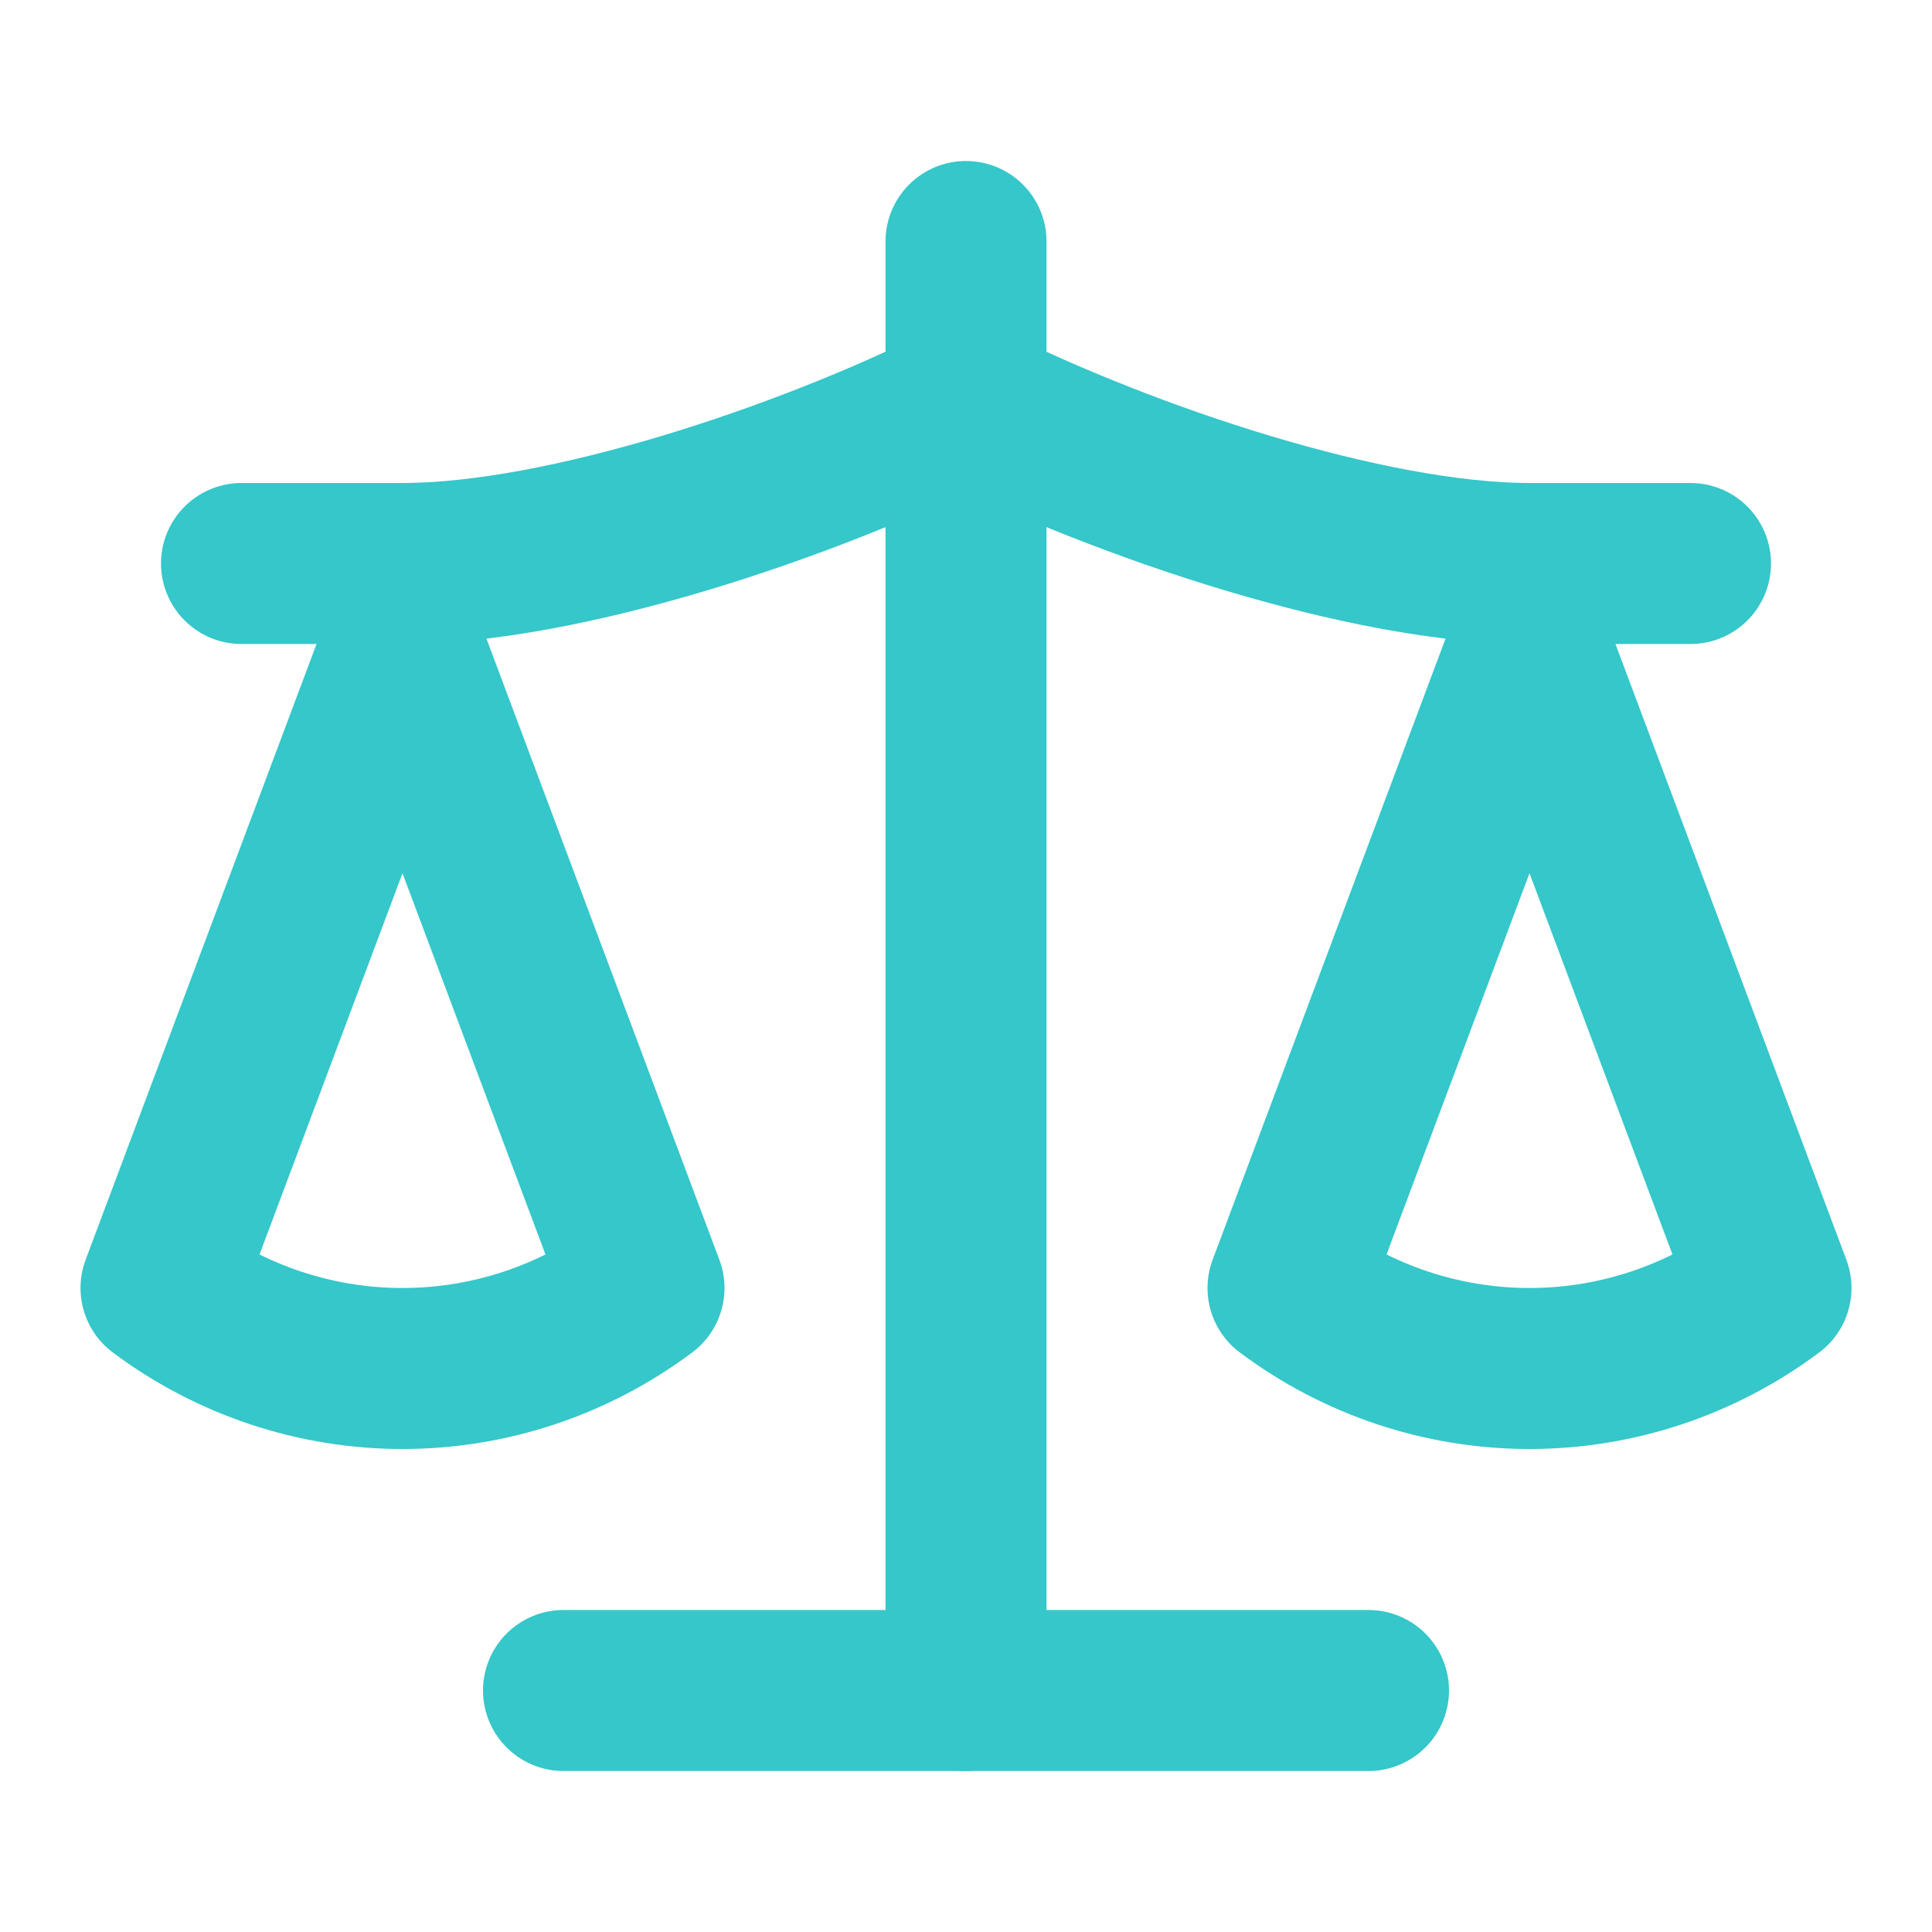
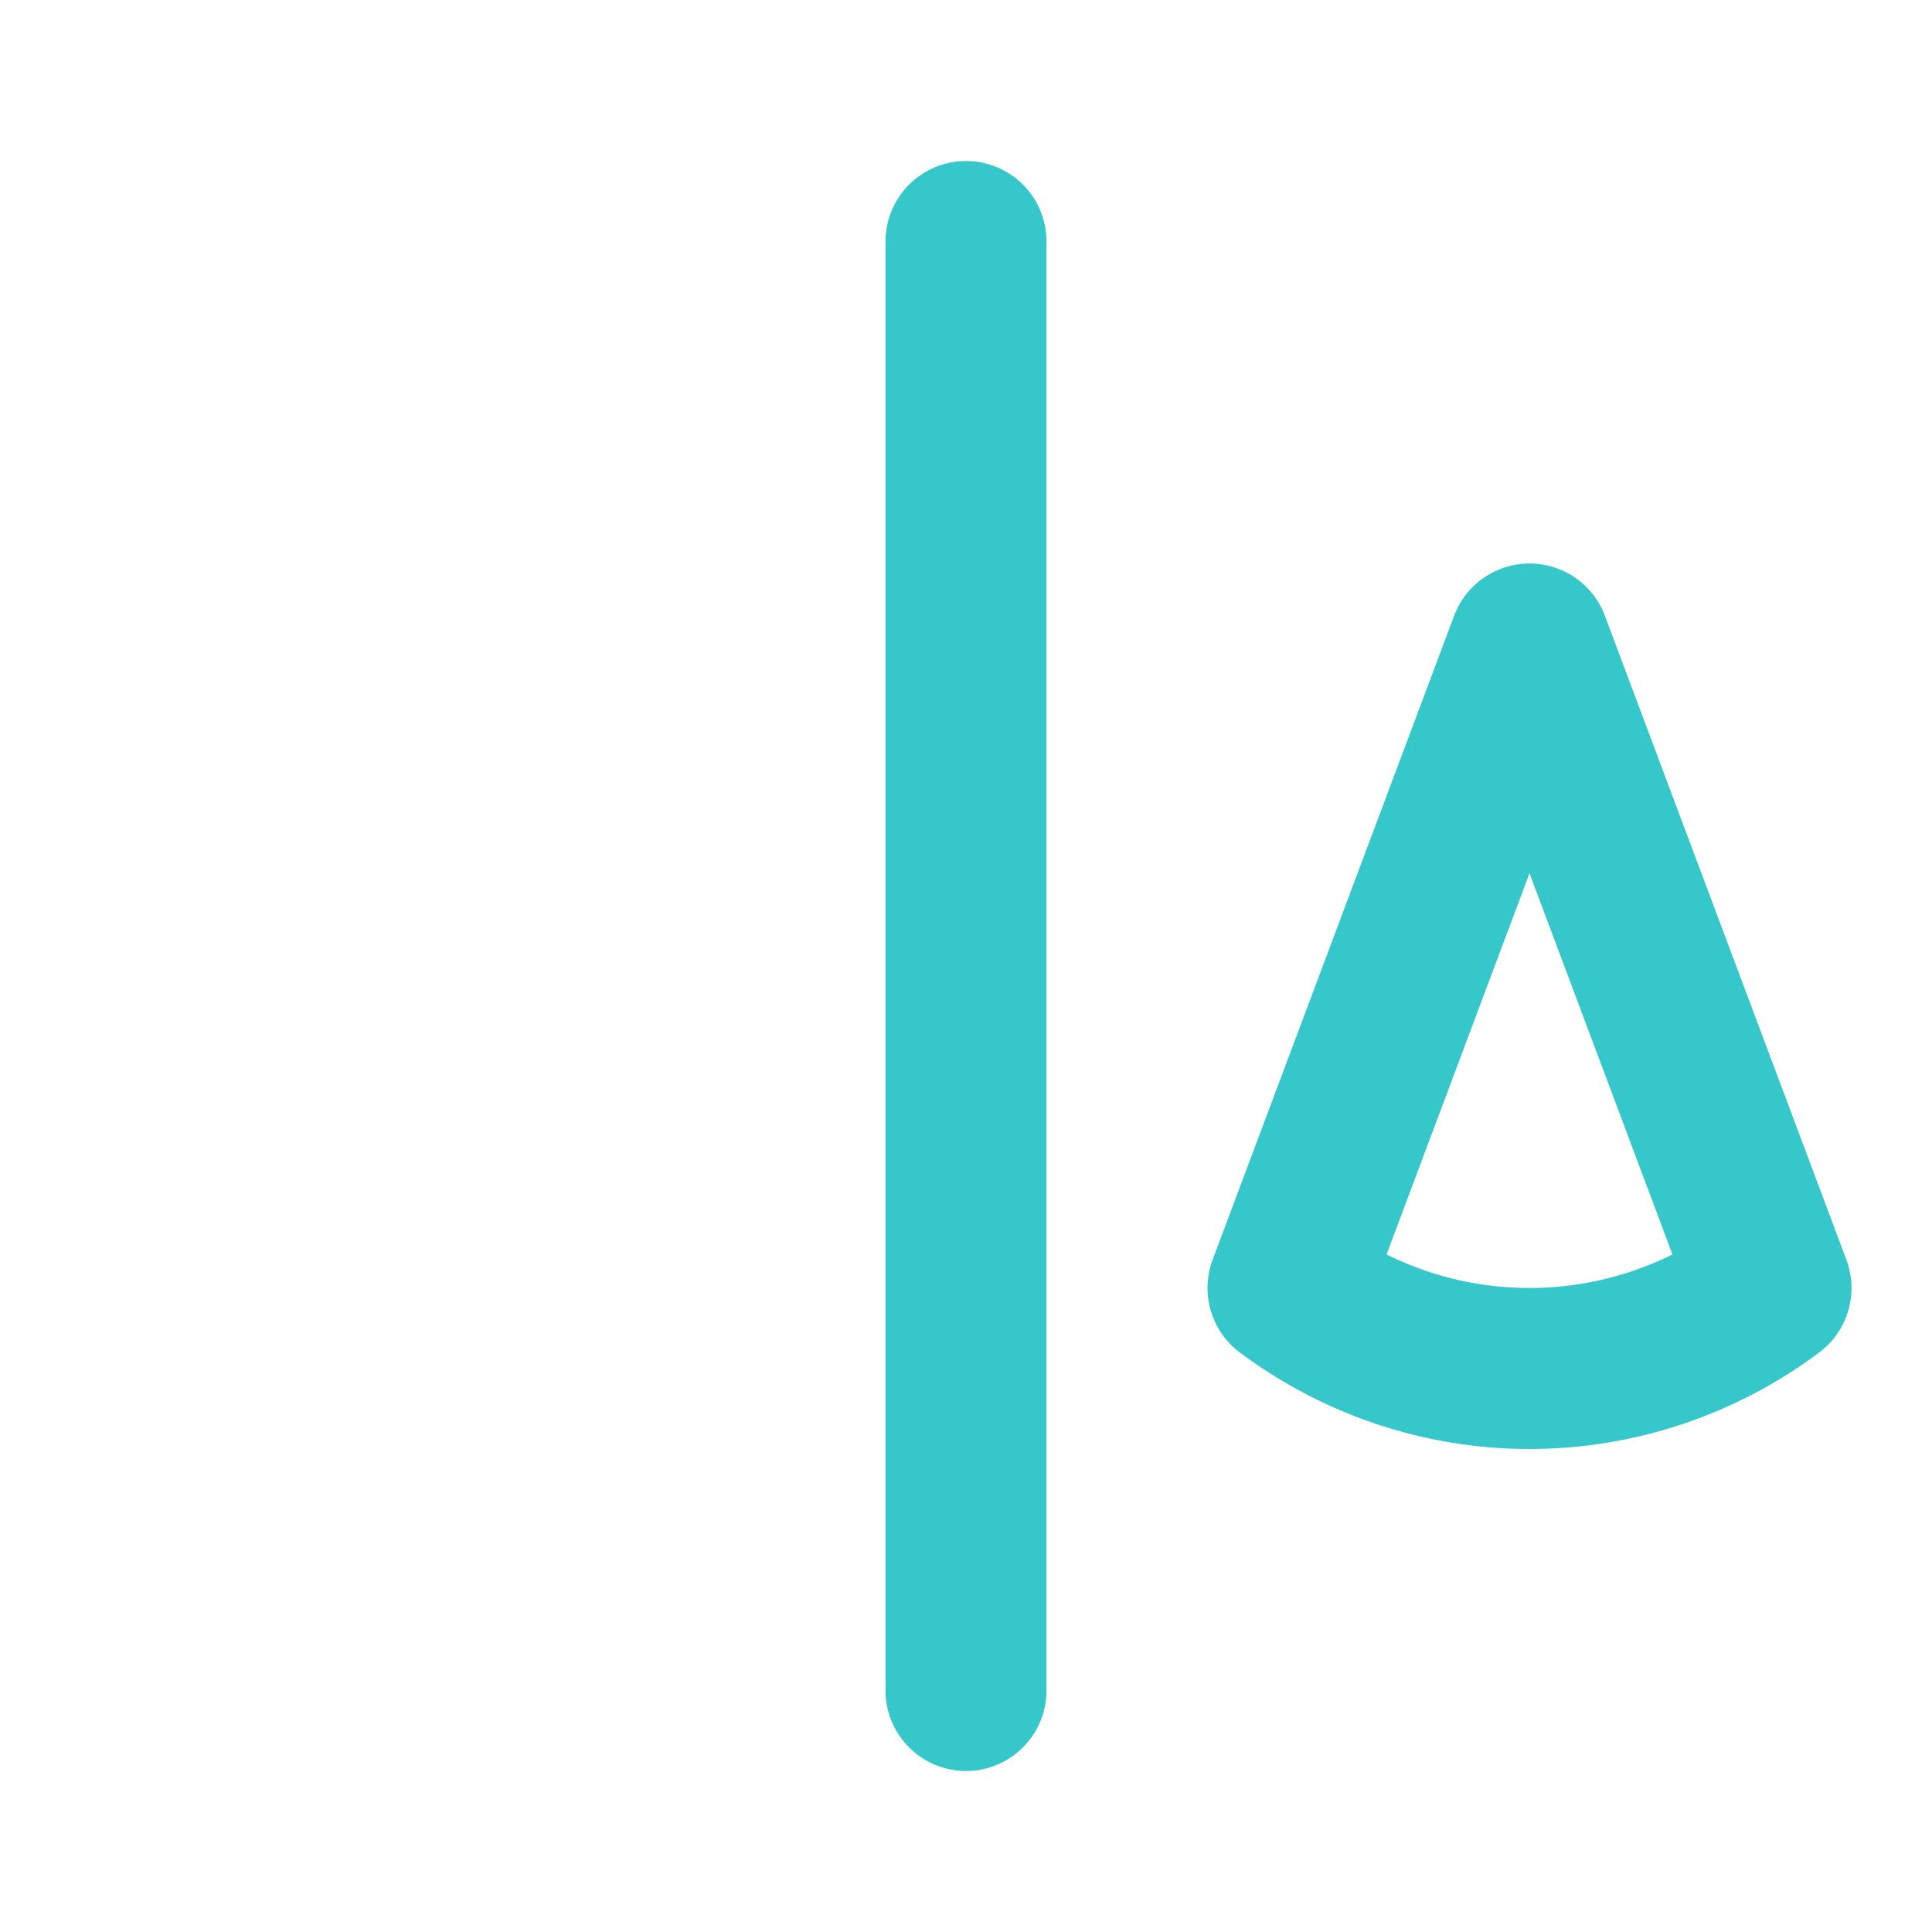
<svg xmlns="http://www.w3.org/2000/svg" width="24" height="24" viewBox="0 0 24 24" fill="none">
  <path d="M16 16L19 8L22 16C21.13 16.65 20.08 17 19 17C17.92 17 16.87 16.65 16 16Z" stroke="#35C7C9" stroke-width="2" stroke-linecap="round" stroke-linejoin="round" />
-   <path d="M2 16L5 8L8 16C7.13 16.65 6.08 17 5 17C3.92 17 2.87 16.65 2 16Z" stroke="#35C7C9" stroke-width="2" stroke-linecap="round" stroke-linejoin="round" />
-   <path d="M7 21H17" stroke="#35C7C9" stroke-width="2" stroke-linecap="round" stroke-linejoin="round" />
  <path d="M12 3V21" stroke="#35C7C9" stroke-width="2" stroke-linecap="round" stroke-linejoin="round" />
-   <path d="M3 7H5C7 7 10 6 12 5C14 6 17 7 19 7H21" stroke="#35C7C9" stroke-width="2" stroke-linecap="round" stroke-linejoin="round" />
</svg>